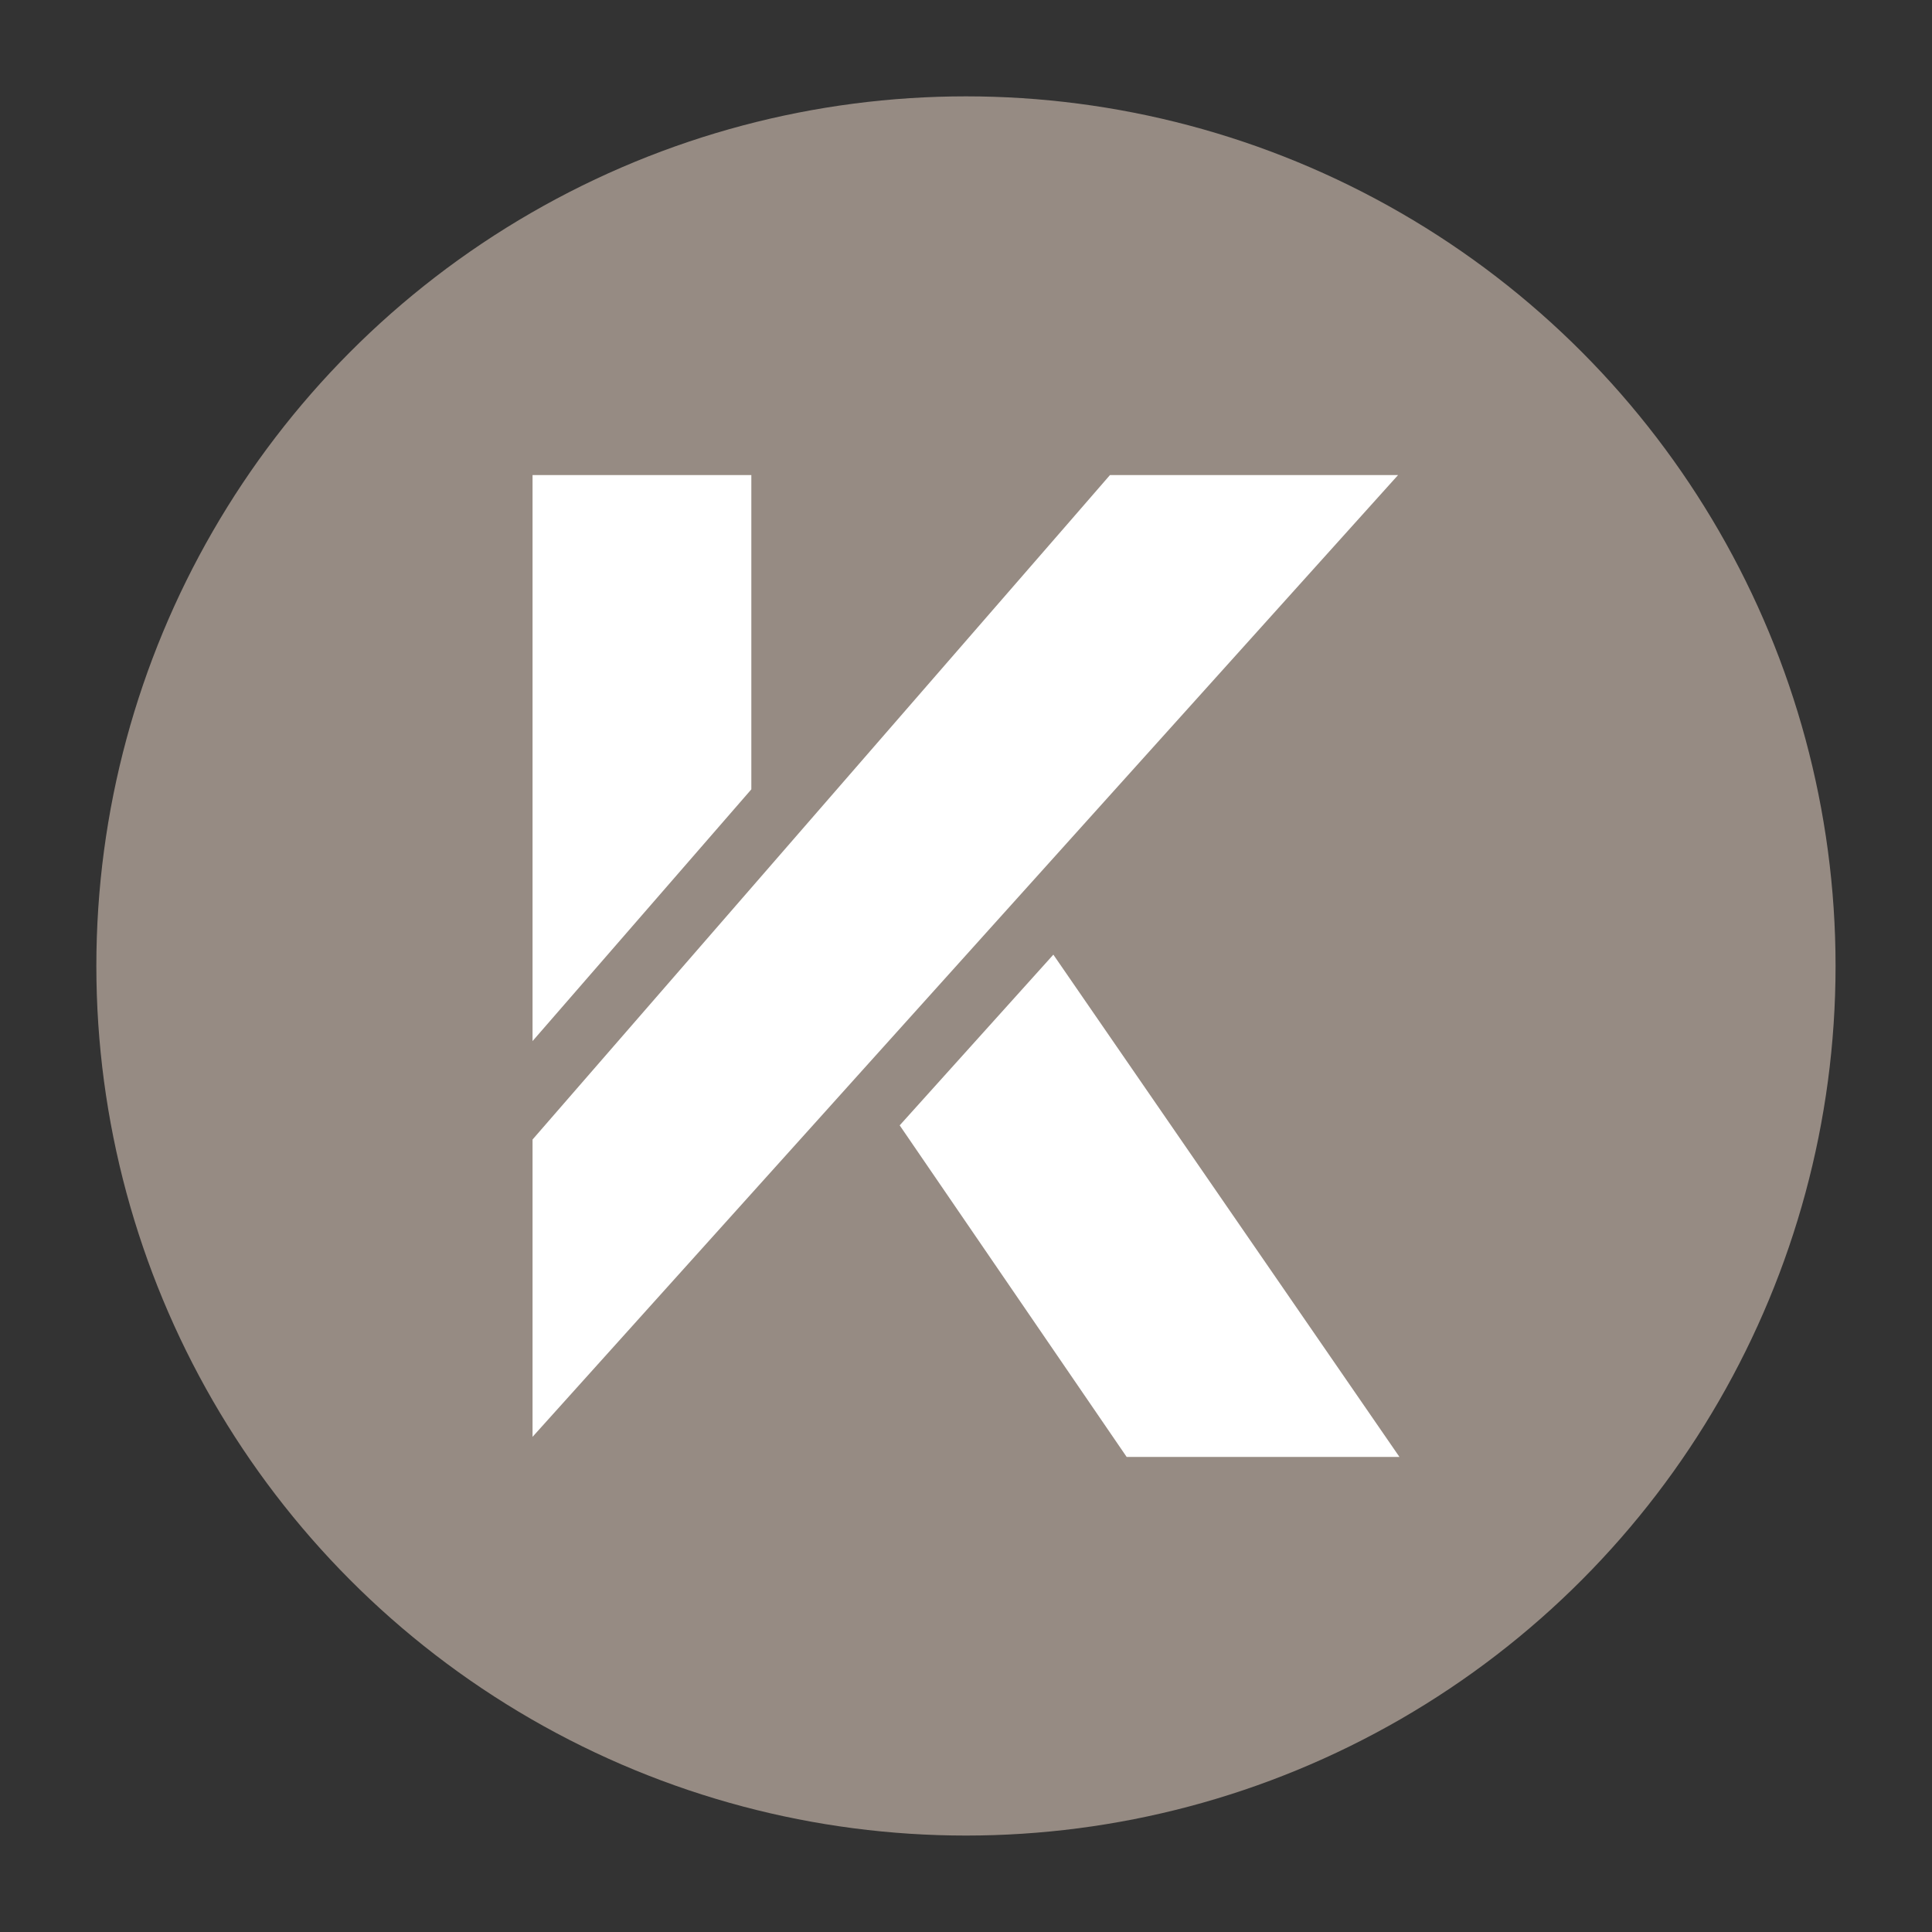
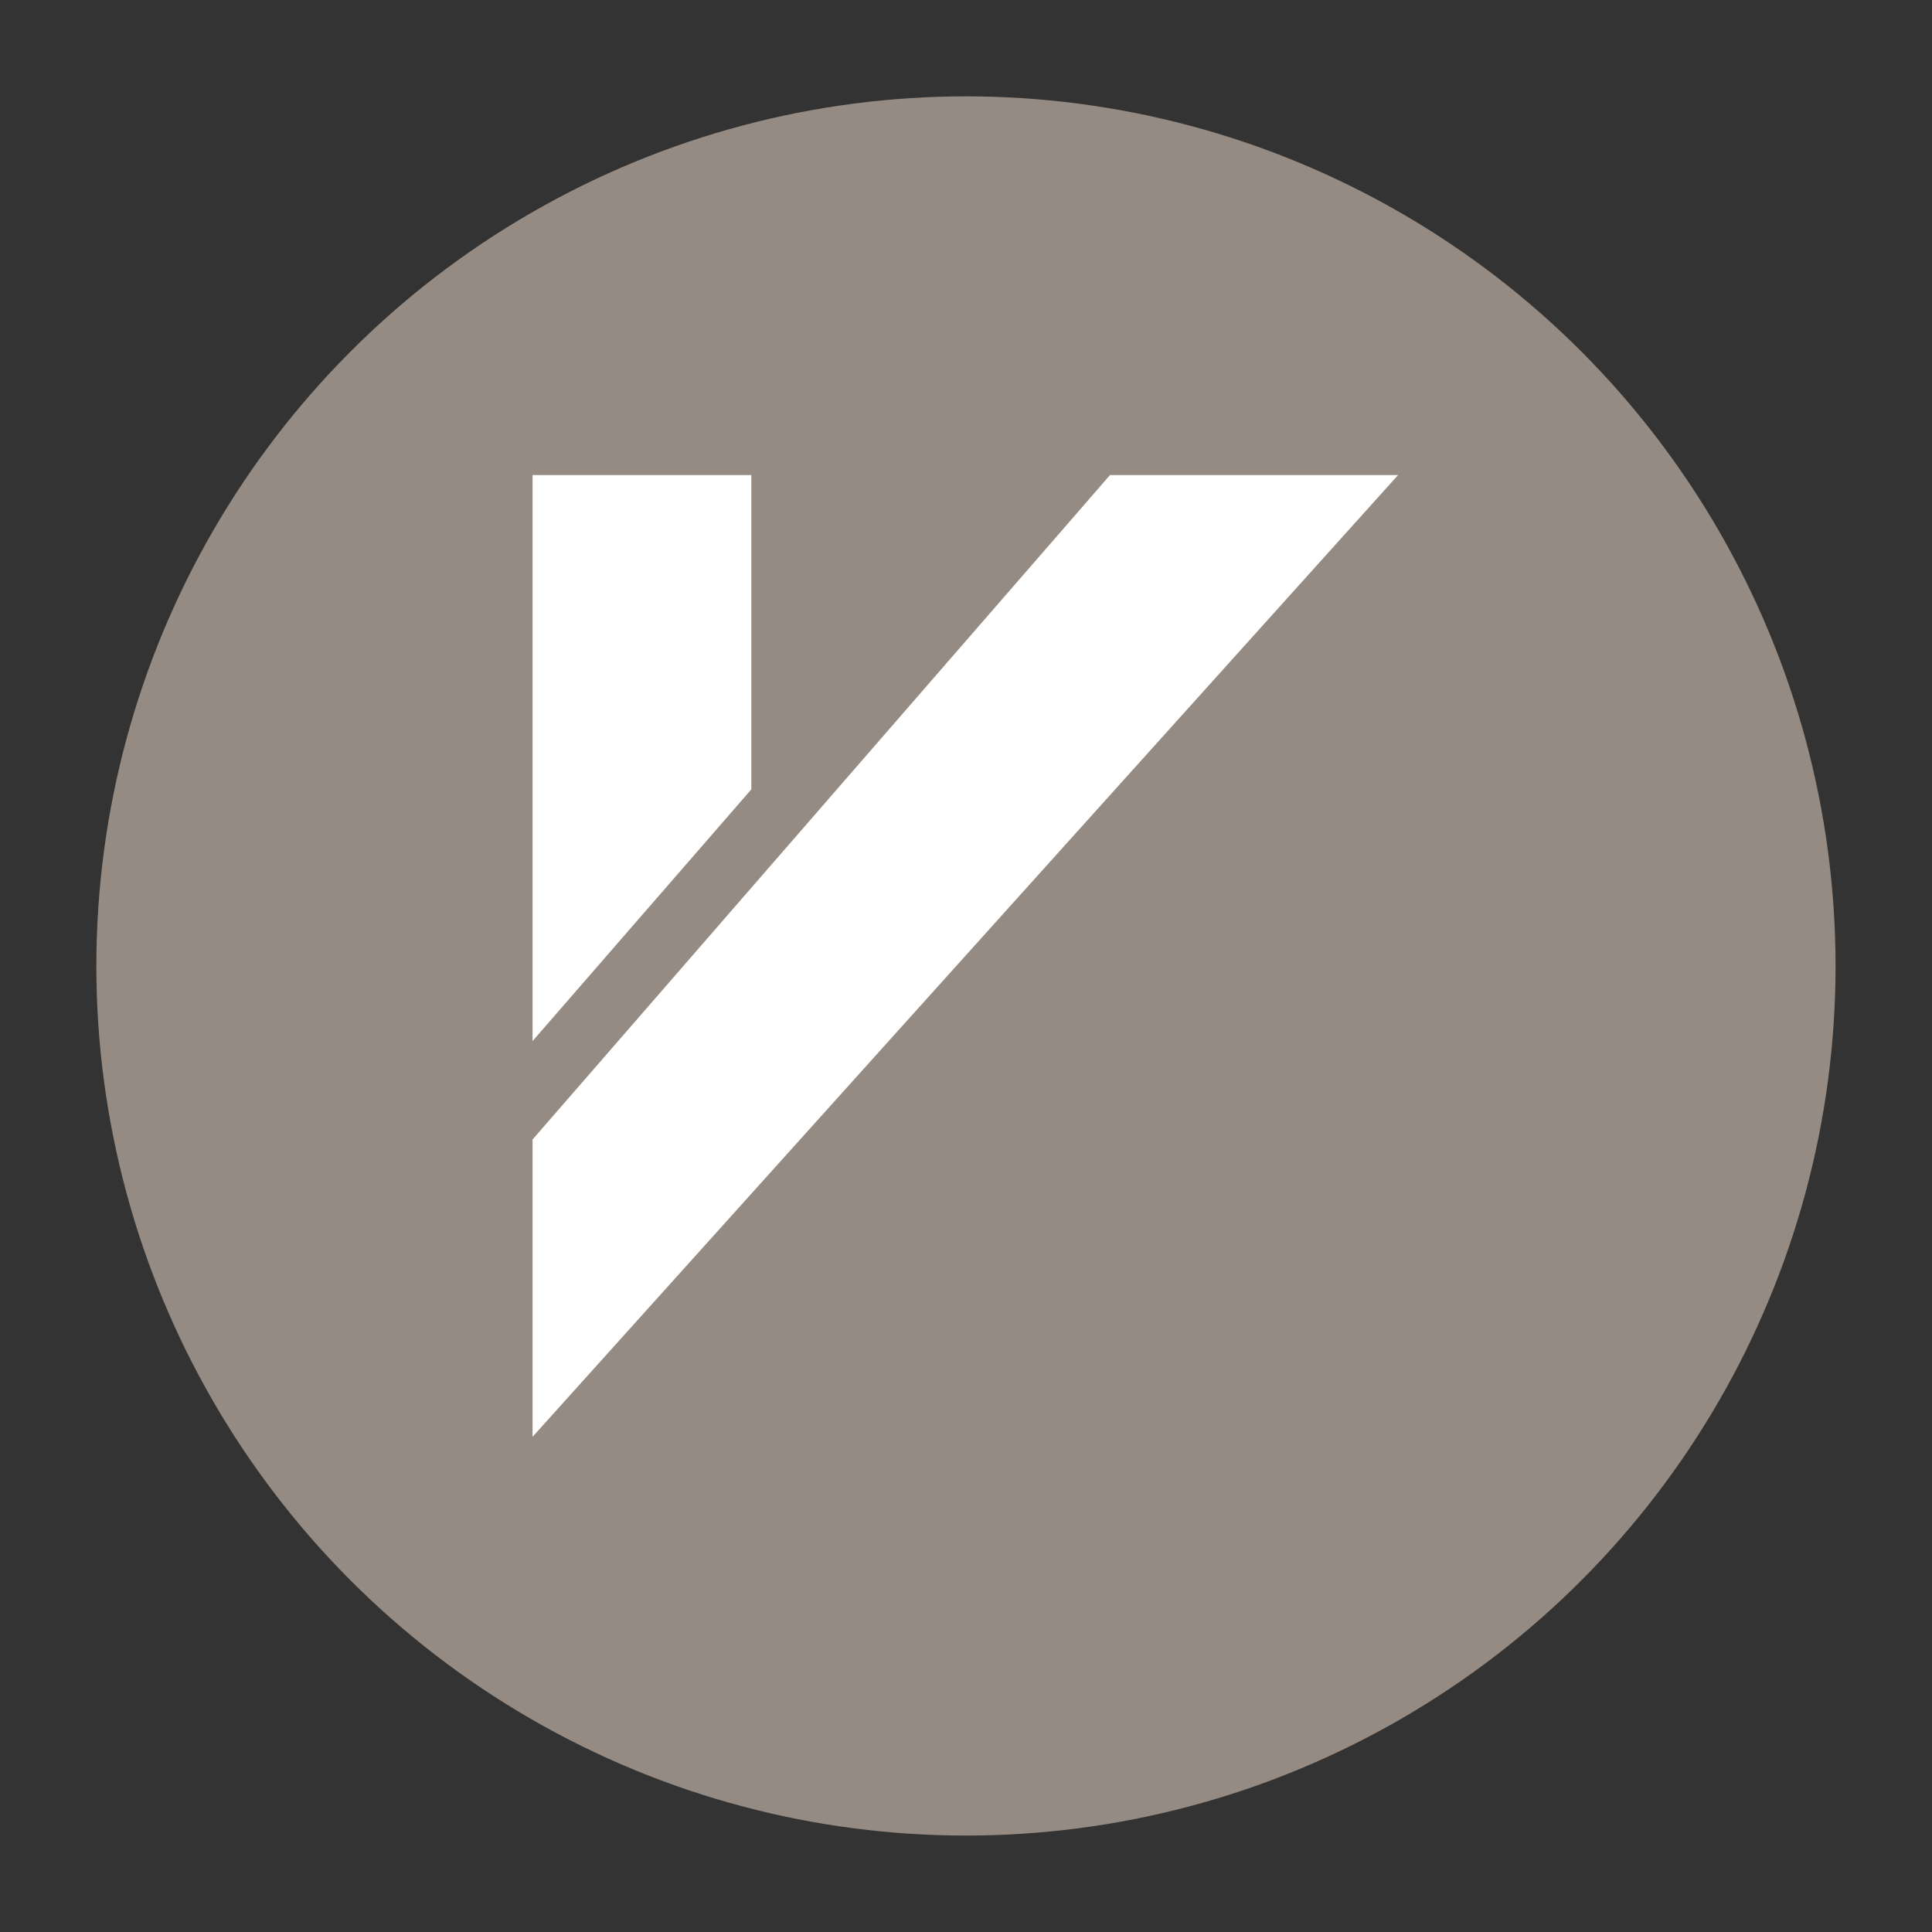
<svg xmlns="http://www.w3.org/2000/svg" id="Calque_1" data-name="Calque 1" viewBox="0 0 222.17 222.17">
  <rect x="0" y="0" width="222.17" height="222.17" fill="#333333" stroke="none" />
  <defs>
    <style>.cls-1{fill:#968b83;}.cls-2{fill:#fff;}</style>
  </defs>
  <circle class="cls-1" cx="111.08" cy="111.08" r="100" />
  <polygon class="cls-2" points="99.14 123.11 99.14 123.11 160.77 54.63 127.64 54.63 122.72 60.3 61.24 131.04 61.24 165.23 94.68 128.07 99.14 123.11" />
-   <polygon class="cls-2" points="103.46 129.41 129.56 167.54 160.93 167.54 121.13 109.78 103.46 129.41" />
  <polygon class="cls-2" points="86.4 54.63 61.24 54.63 61.24 119.72 86.4 90.77 86.4 54.63" />
</svg>